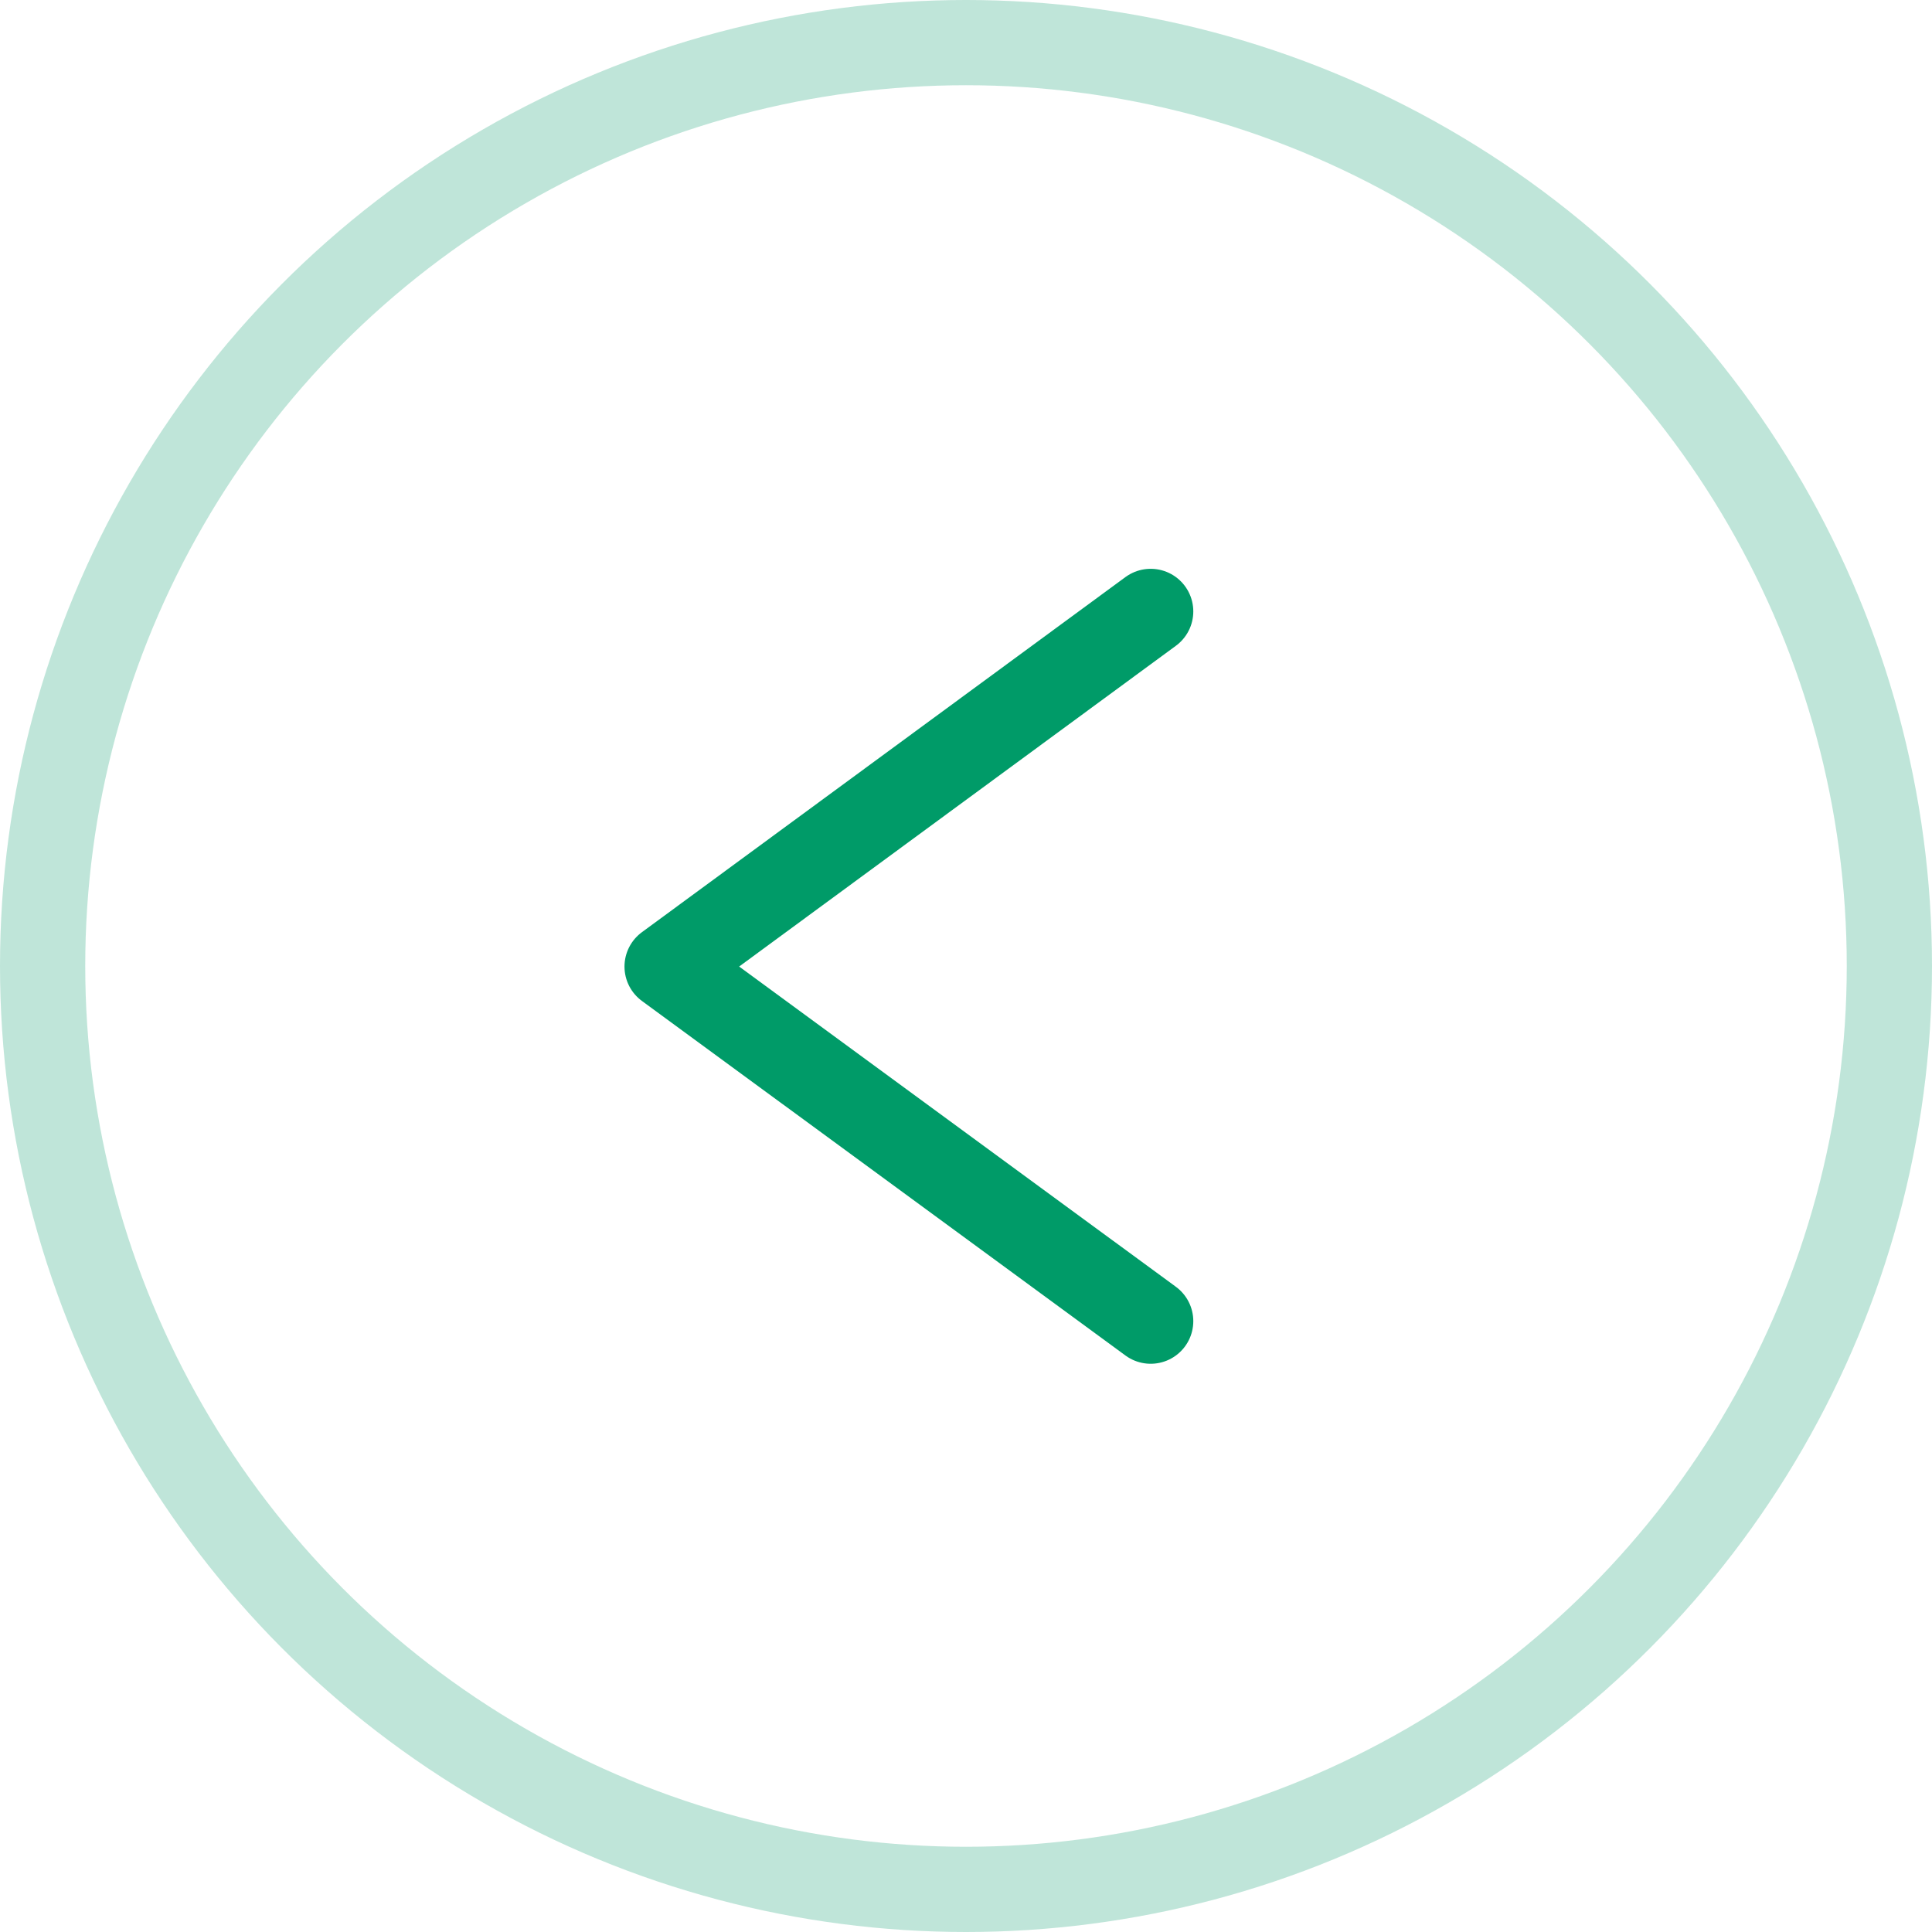
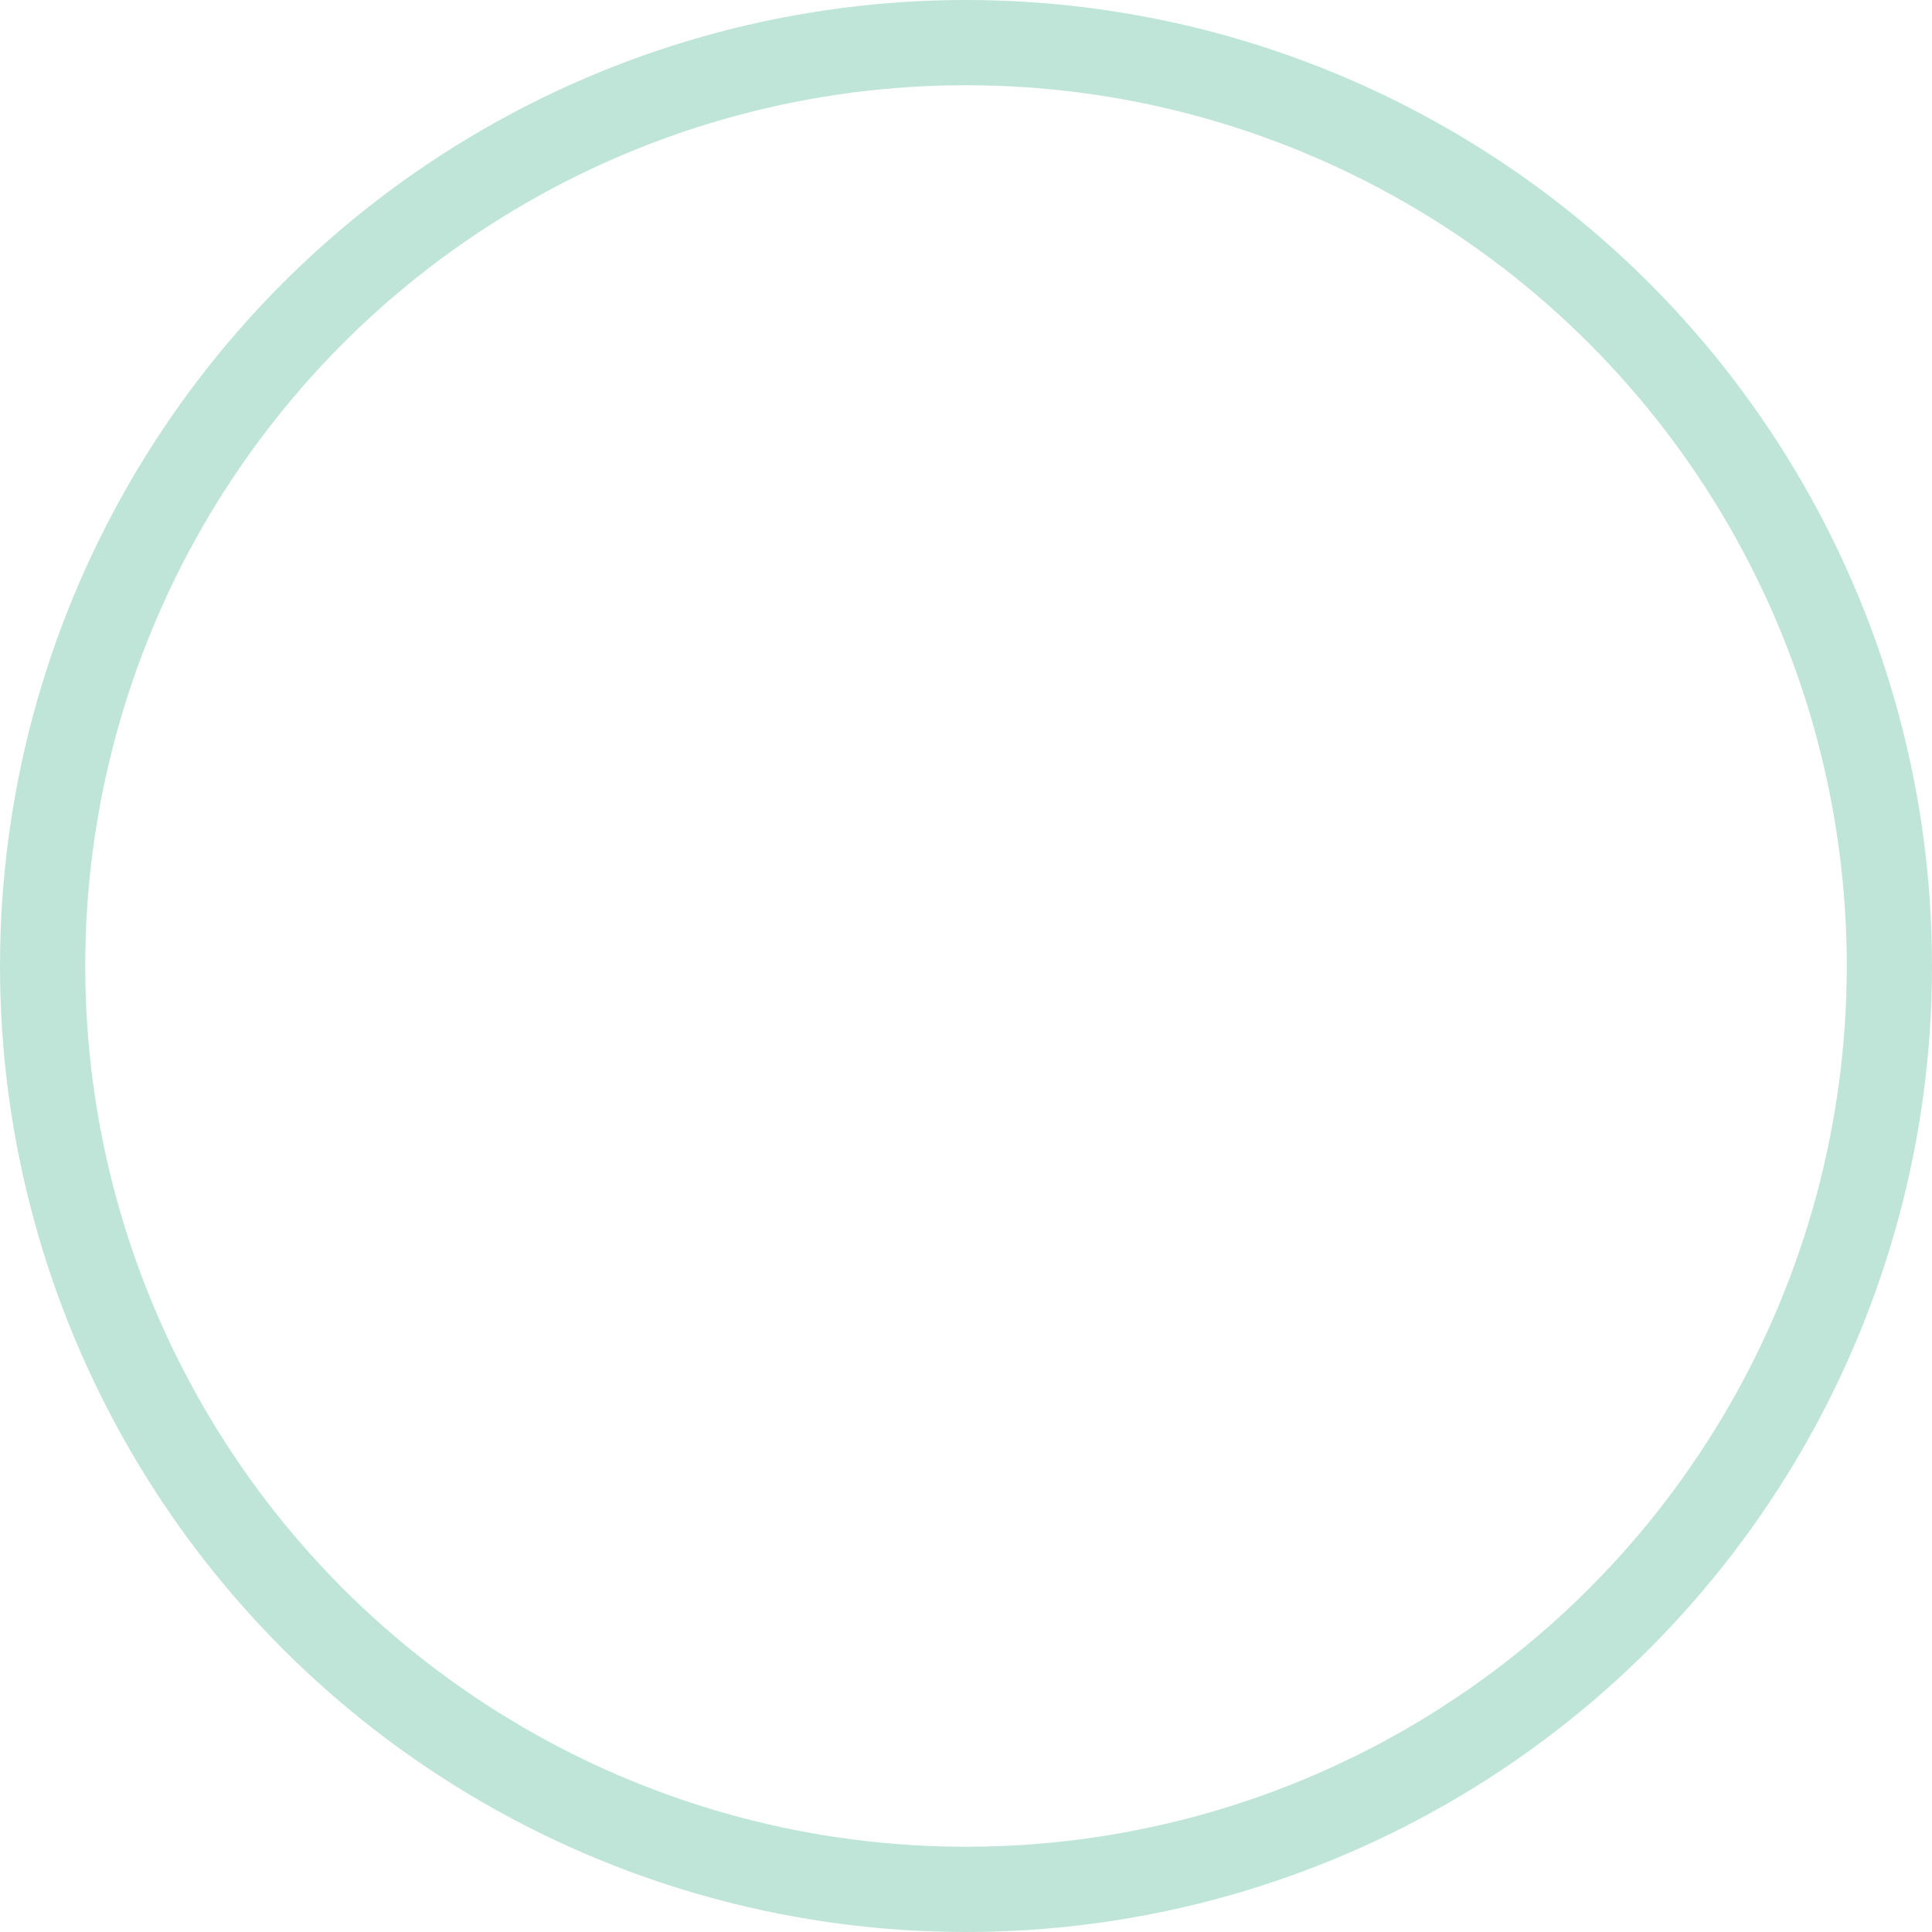
<svg xmlns="http://www.w3.org/2000/svg" id="arrow" width="34" height="34" viewBox="0 0 34 34">
  <defs>
    <style>
      .cls-1, .cls-2 {
        fill: none;
        stroke: #009b68;
        stroke-linecap: round;
        stroke-linejoin: round;
        stroke-width: 1.5px;
      }

      .cls-1 {
        opacity: 0.25;
      }

      .cls-2 {
        fill-rule: evenodd;
      }
    </style>
  </defs>
  <circle id="circle" class="cls-1" cx="17" cy="17" r="16.25" />
-   <path id="arrow-2" data-name="arrow" class="cls-2" d="M1507.25,5023.25l-8.51-6.24,8.51-6.25" transform="translate(-1487 -5000)" />
</svg>